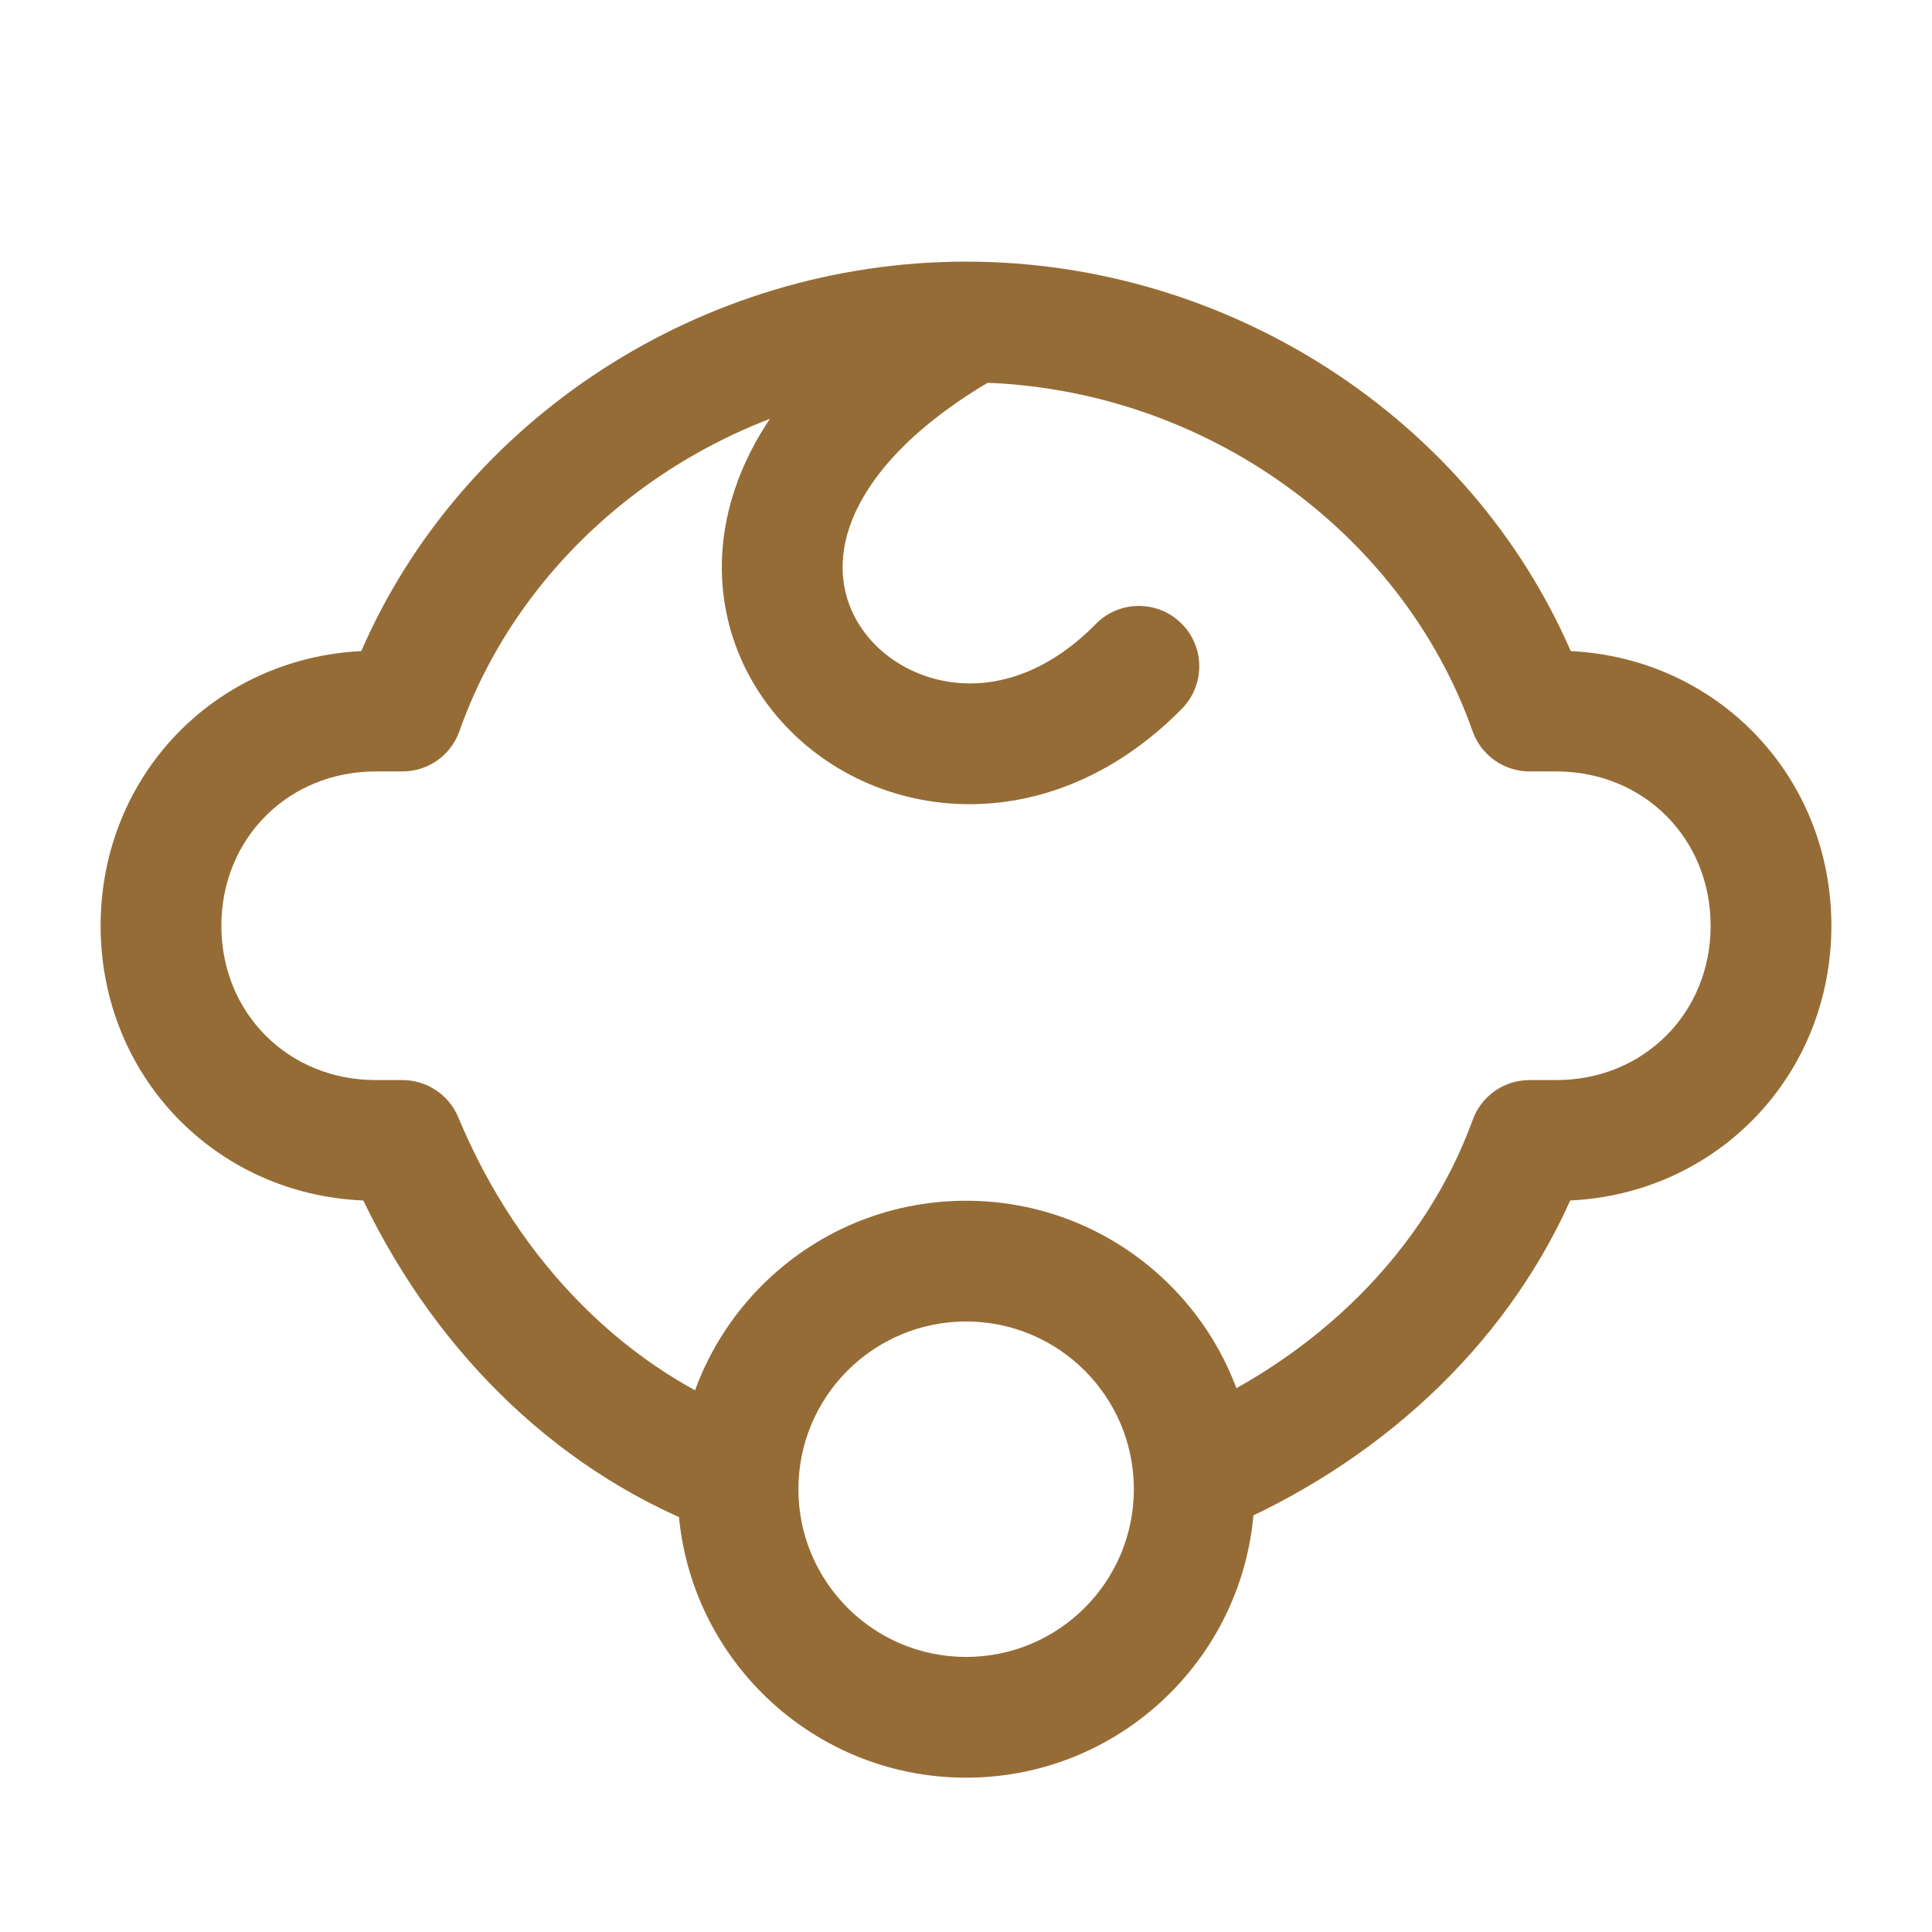
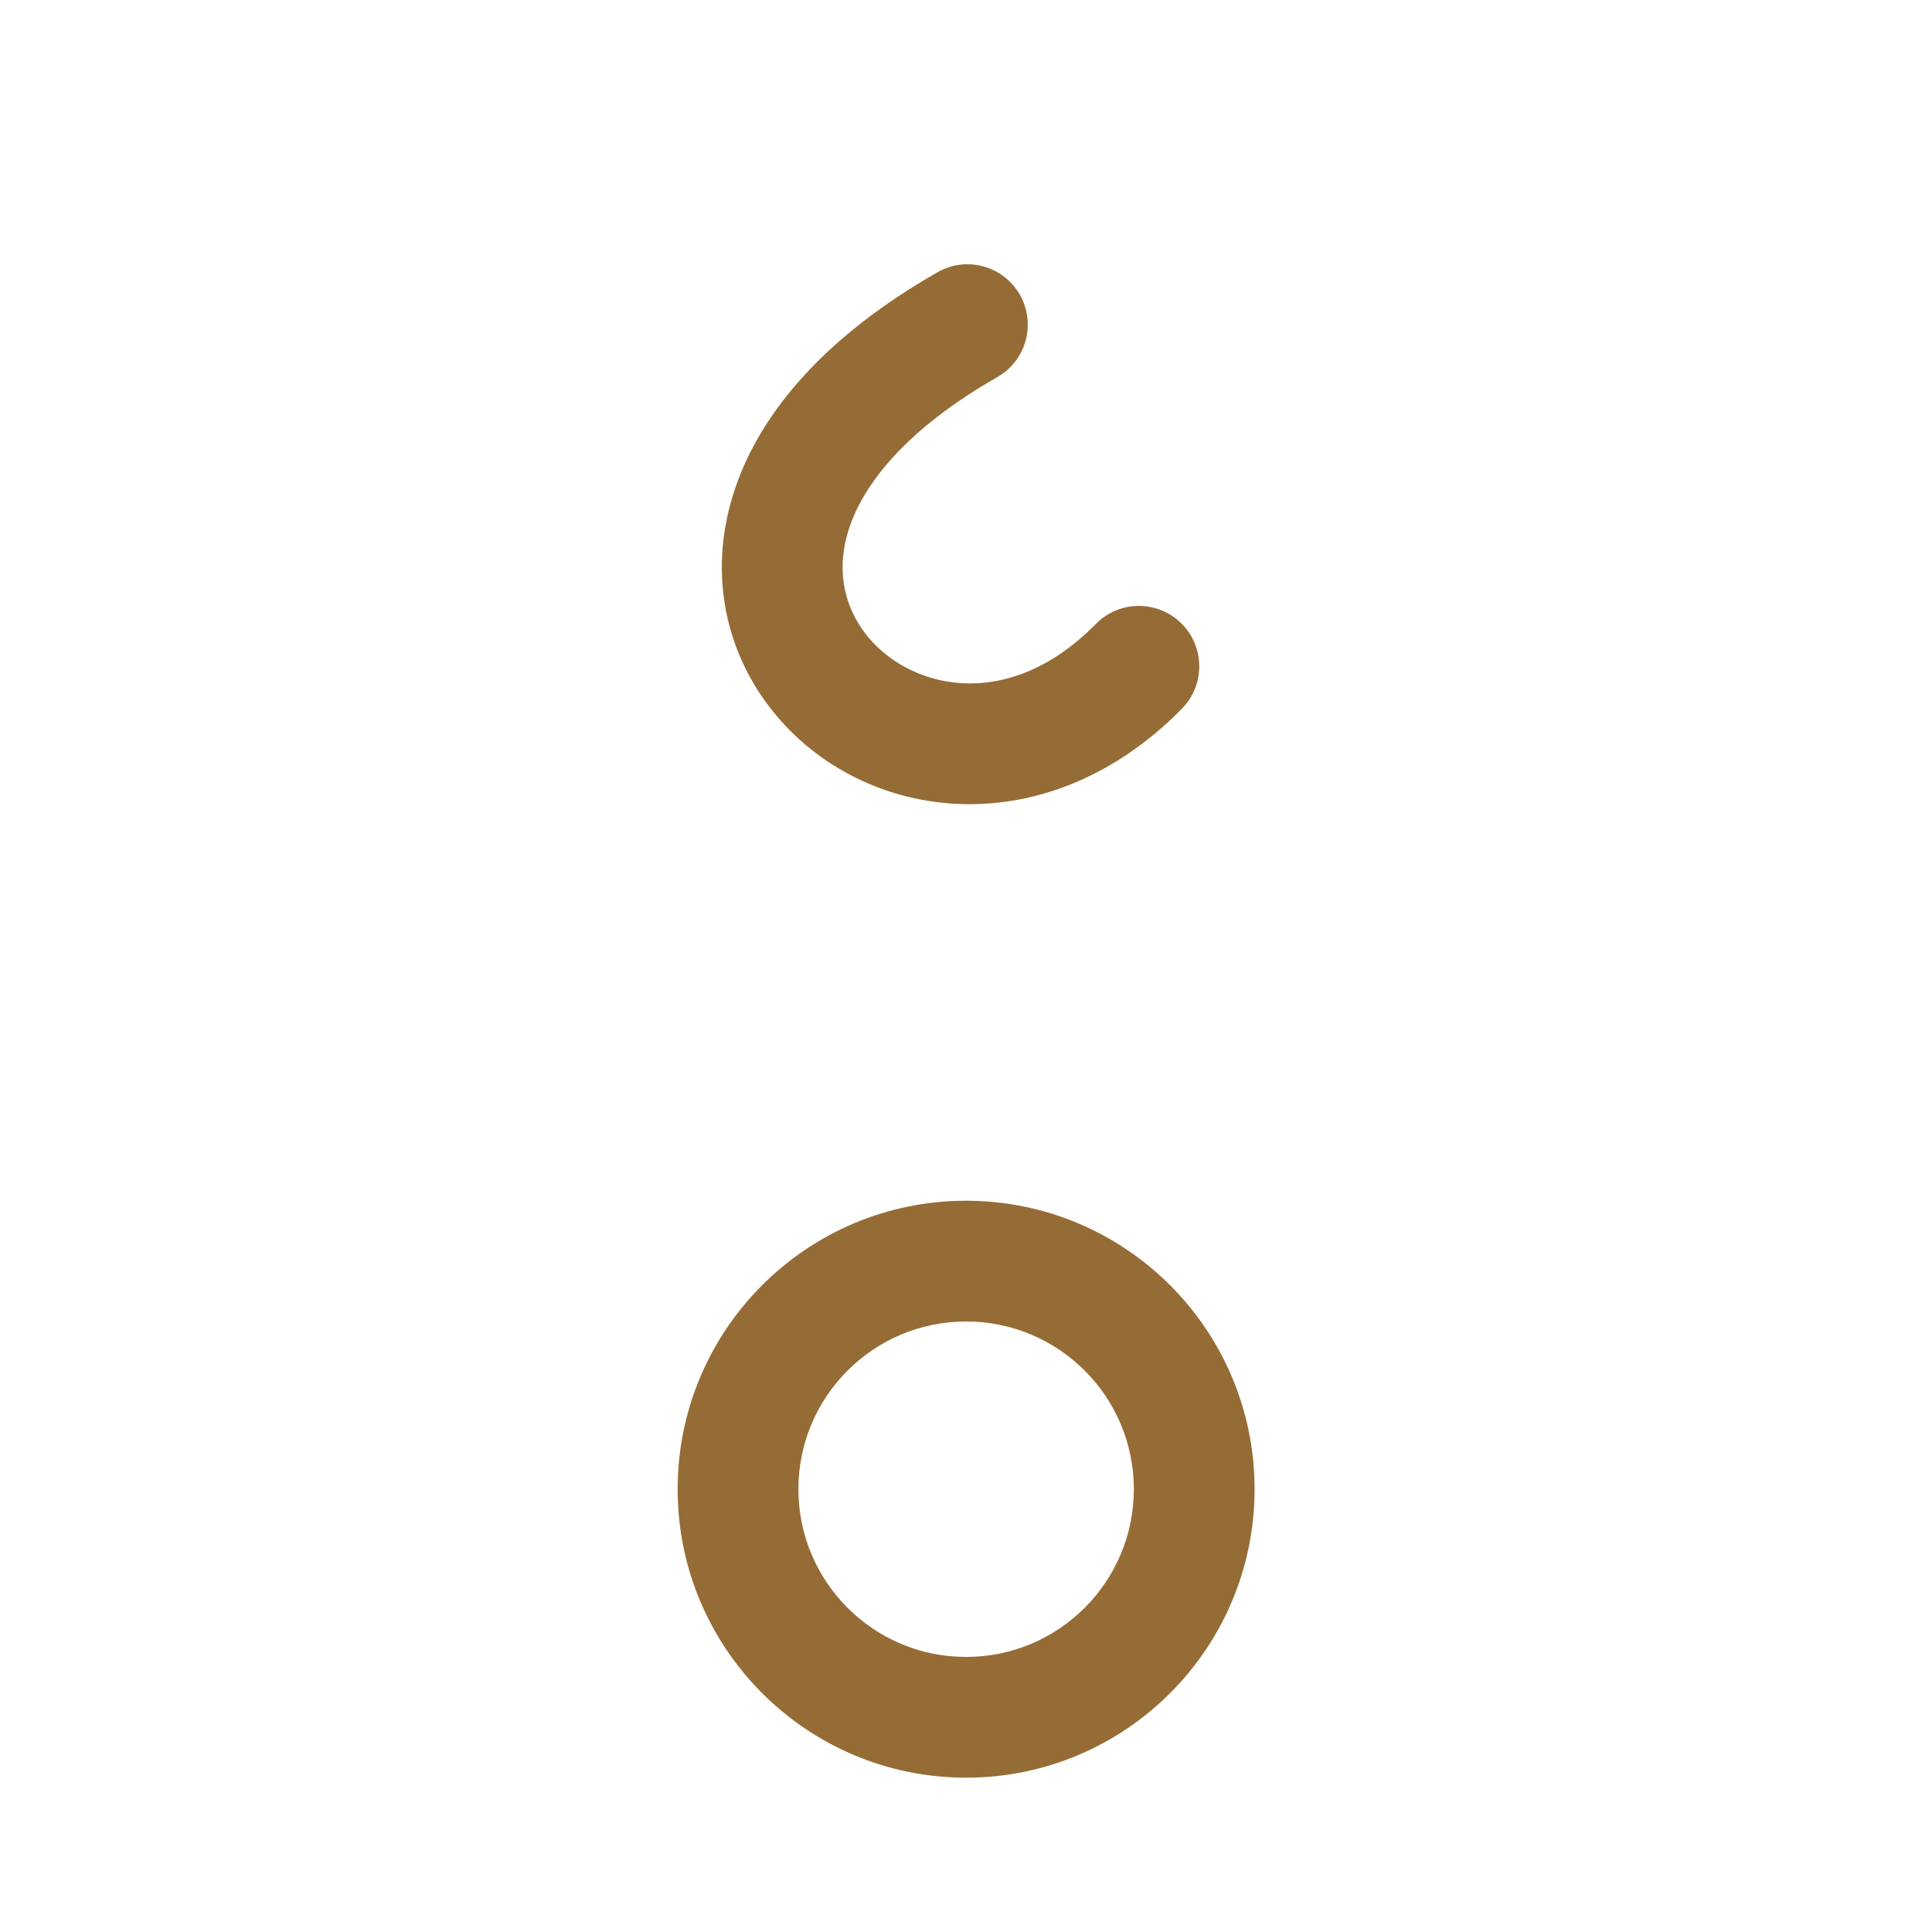
<svg xmlns="http://www.w3.org/2000/svg" width="24" height="24" viewBox="0 0 24 24" fill="none">
  <g id="Icon L">
-     <path id="Vector (Stroke)" fill-rule="evenodd" clip-rule="evenodd" d="M4.488 8.088C5.737 5.213 8.712 3.25 12 3.25C15.288 3.25 18.263 5.213 19.512 8.088C21.34 8.178 22.75 9.646 22.75 11.5C22.75 13.356 21.337 14.825 19.506 14.913C18.686 16.738 17.116 18.195 15.122 19.026C14.739 19.185 14.3 19.004 14.141 18.622C13.982 18.239 14.162 17.8 14.545 17.641C16.375 16.878 17.709 15.524 18.295 13.91C18.403 13.614 18.685 13.417 19 13.417H19.332C20.418 13.417 21.25 12.586 21.25 11.5C21.25 10.414 20.419 9.583 19.333 9.583H19.001C18.683 9.583 18.399 9.383 18.293 9.083C17.402 6.559 14.859 4.75 12 4.75C9.141 4.75 6.598 6.559 5.707 9.083C5.601 9.383 5.318 9.583 5 9.583H4.668C3.582 9.583 2.75 10.414 2.75 11.5C2.75 12.586 3.581 13.417 4.667 13.417H4.999C5.302 13.417 5.576 13.599 5.692 13.878C6.455 15.708 7.81 17.042 9.423 17.628C9.812 17.77 10.013 18.2 9.872 18.59C9.73 18.979 9.3 19.18 8.91 19.038C7.004 18.345 5.45 16.859 4.513 14.913C2.673 14.836 1.25 13.363 1.25 11.5C1.25 9.646 2.66 8.178 4.488 8.088Z" fill="#966C36" />
    <path id="Vector (Stroke)_2" fill-rule="evenodd" clip-rule="evenodd" d="M12.001 16.416C10.851 16.416 9.918 17.349 9.918 18.499C9.918 19.65 10.851 20.583 12.001 20.583C13.152 20.583 14.085 19.65 14.085 18.499C14.085 17.349 13.152 16.416 12.001 16.416ZM8.418 18.499C8.418 16.52 10.022 14.916 12.001 14.916C13.98 14.916 15.585 16.52 15.585 18.499C15.585 20.478 13.98 22.083 12.001 22.083C10.022 22.083 8.418 20.478 8.418 18.499Z" fill="#966C36" />
    <path id="Vector (Stroke)_3" fill-rule="evenodd" clip-rule="evenodd" d="M12.669 3.661C12.874 4.02 12.749 4.479 12.39 4.684C11.243 5.339 10.733 6.017 10.553 6.548C10.378 7.064 10.485 7.519 10.742 7.86C11.257 8.545 12.499 8.884 13.613 7.751C13.903 7.456 14.378 7.452 14.673 7.742C14.969 8.032 14.973 8.507 14.683 8.803C12.952 10.564 10.631 10.209 9.543 8.762C8.998 8.038 8.793 7.067 9.132 6.067C9.466 5.082 10.294 4.154 11.646 3.382C12.005 3.176 12.463 3.301 12.669 3.661Z" fill="#966C36" />
  </g>
</svg>